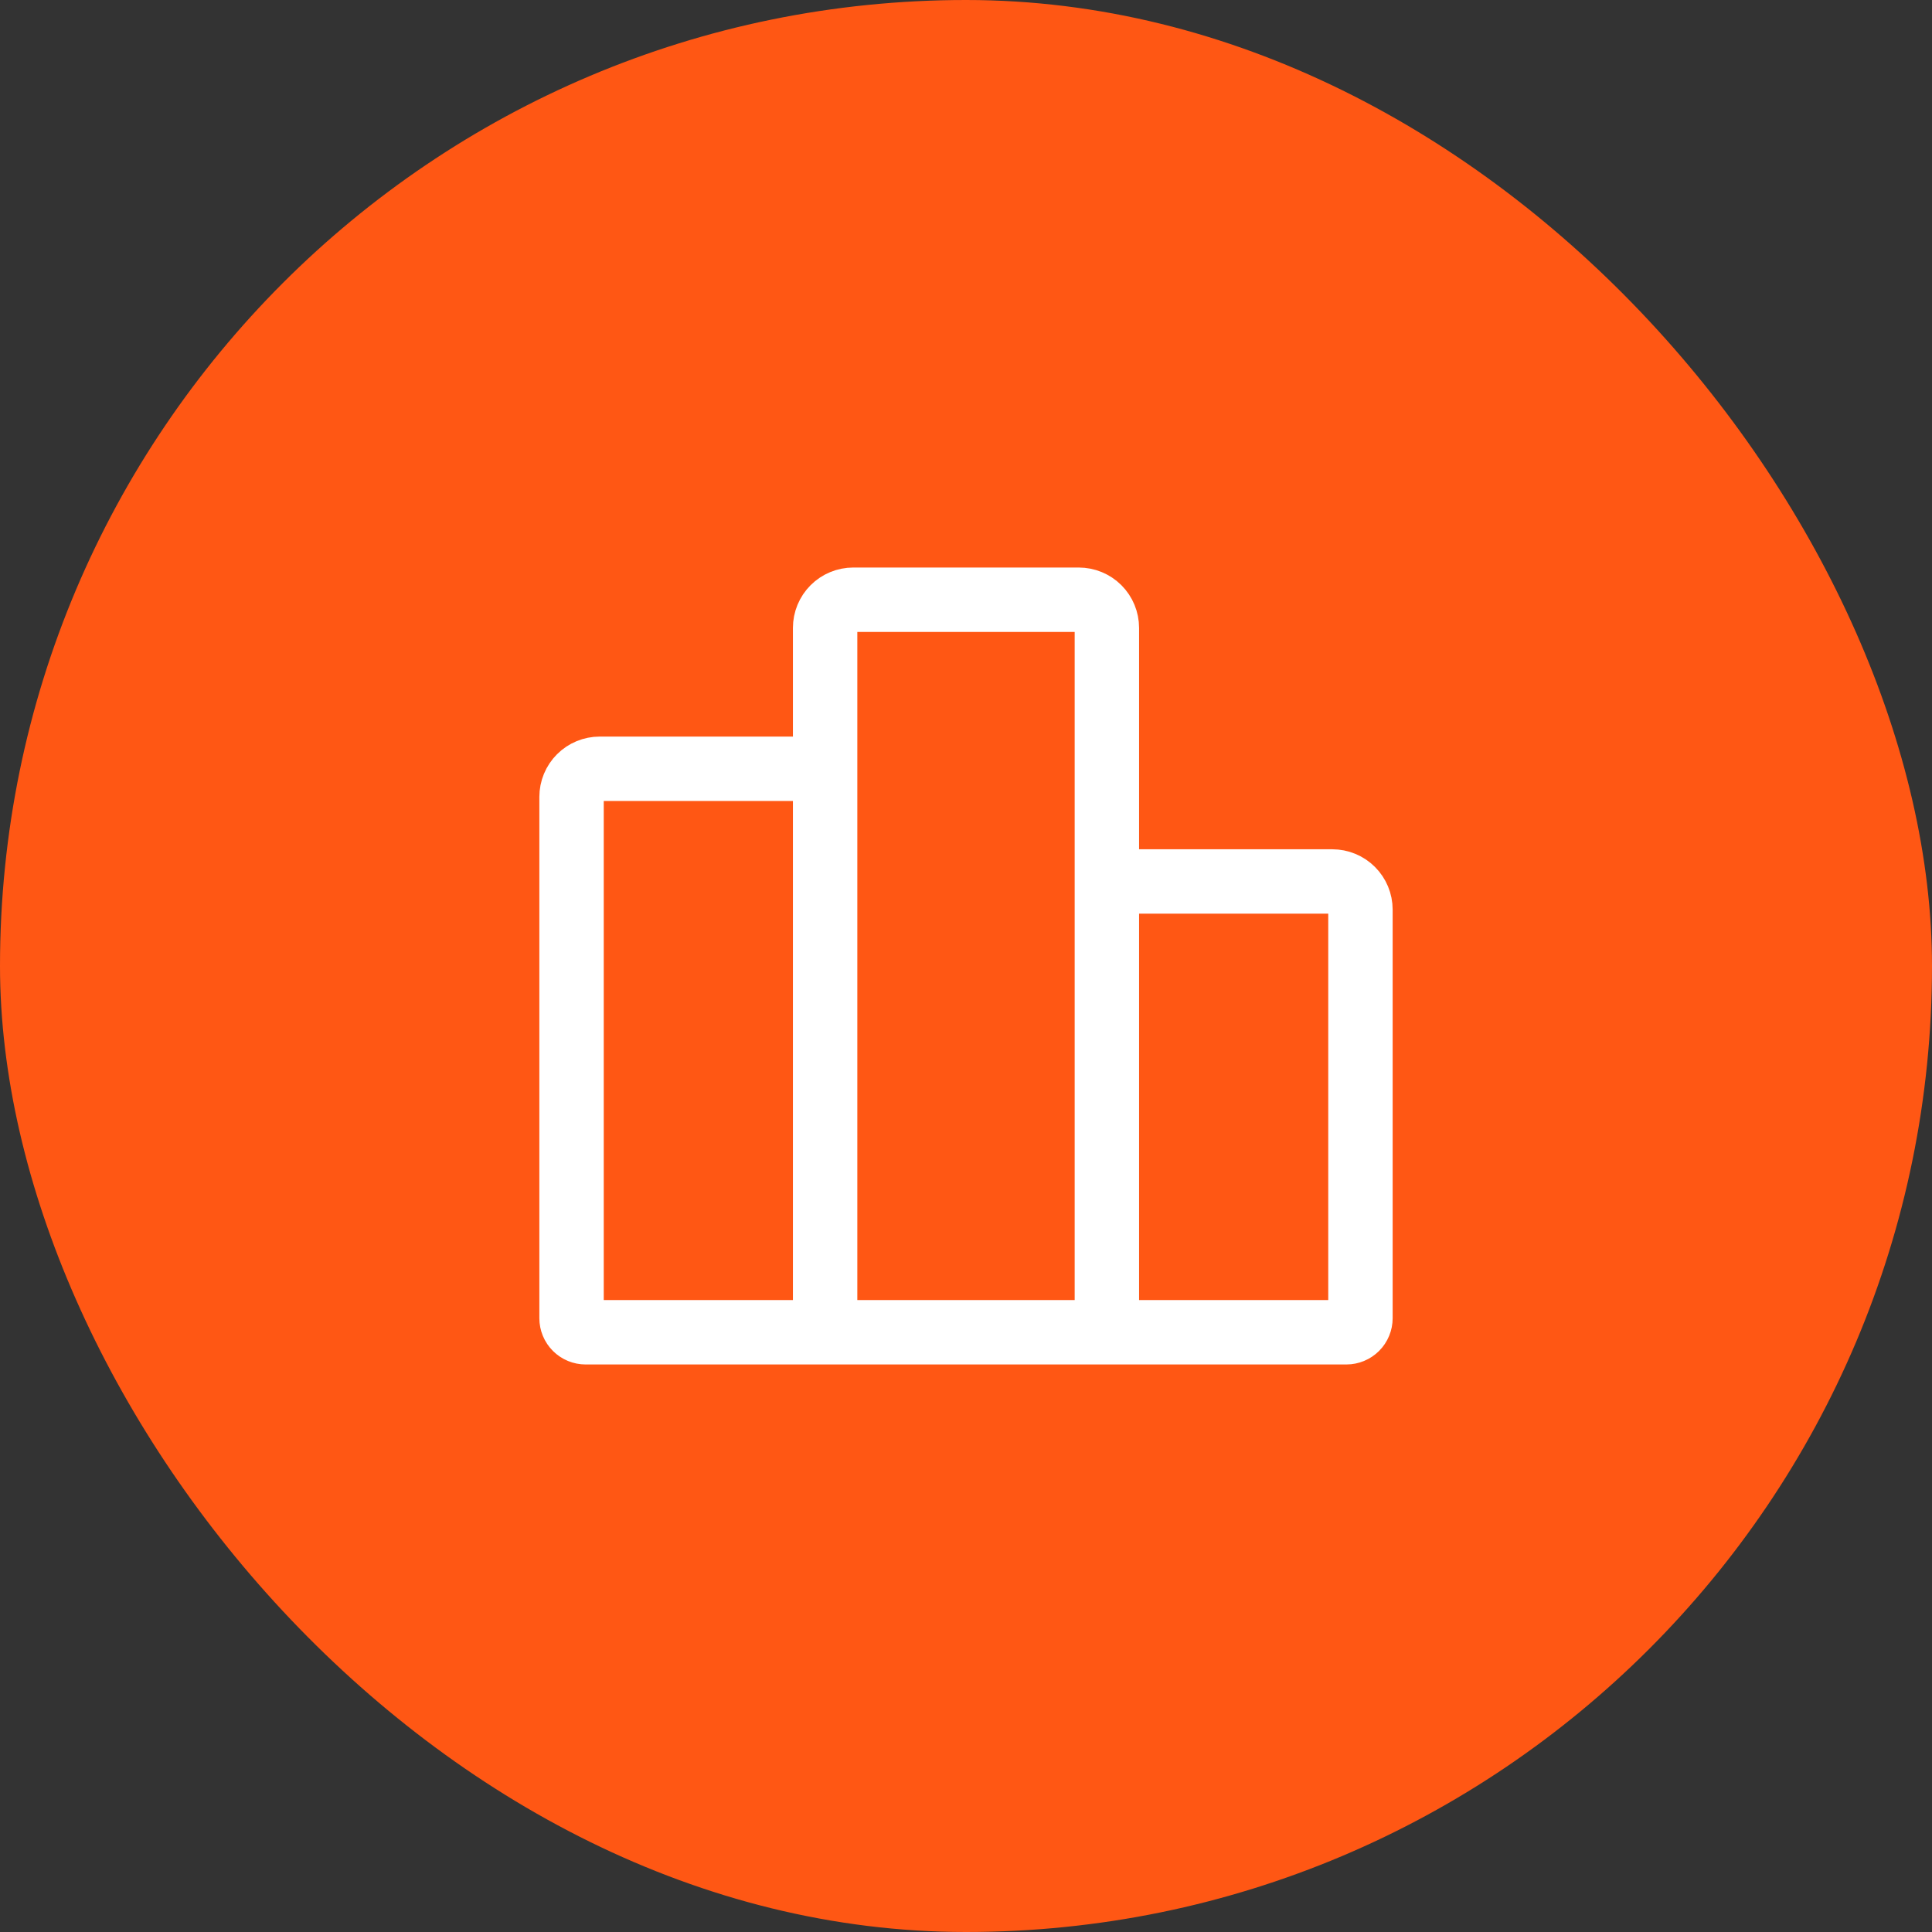
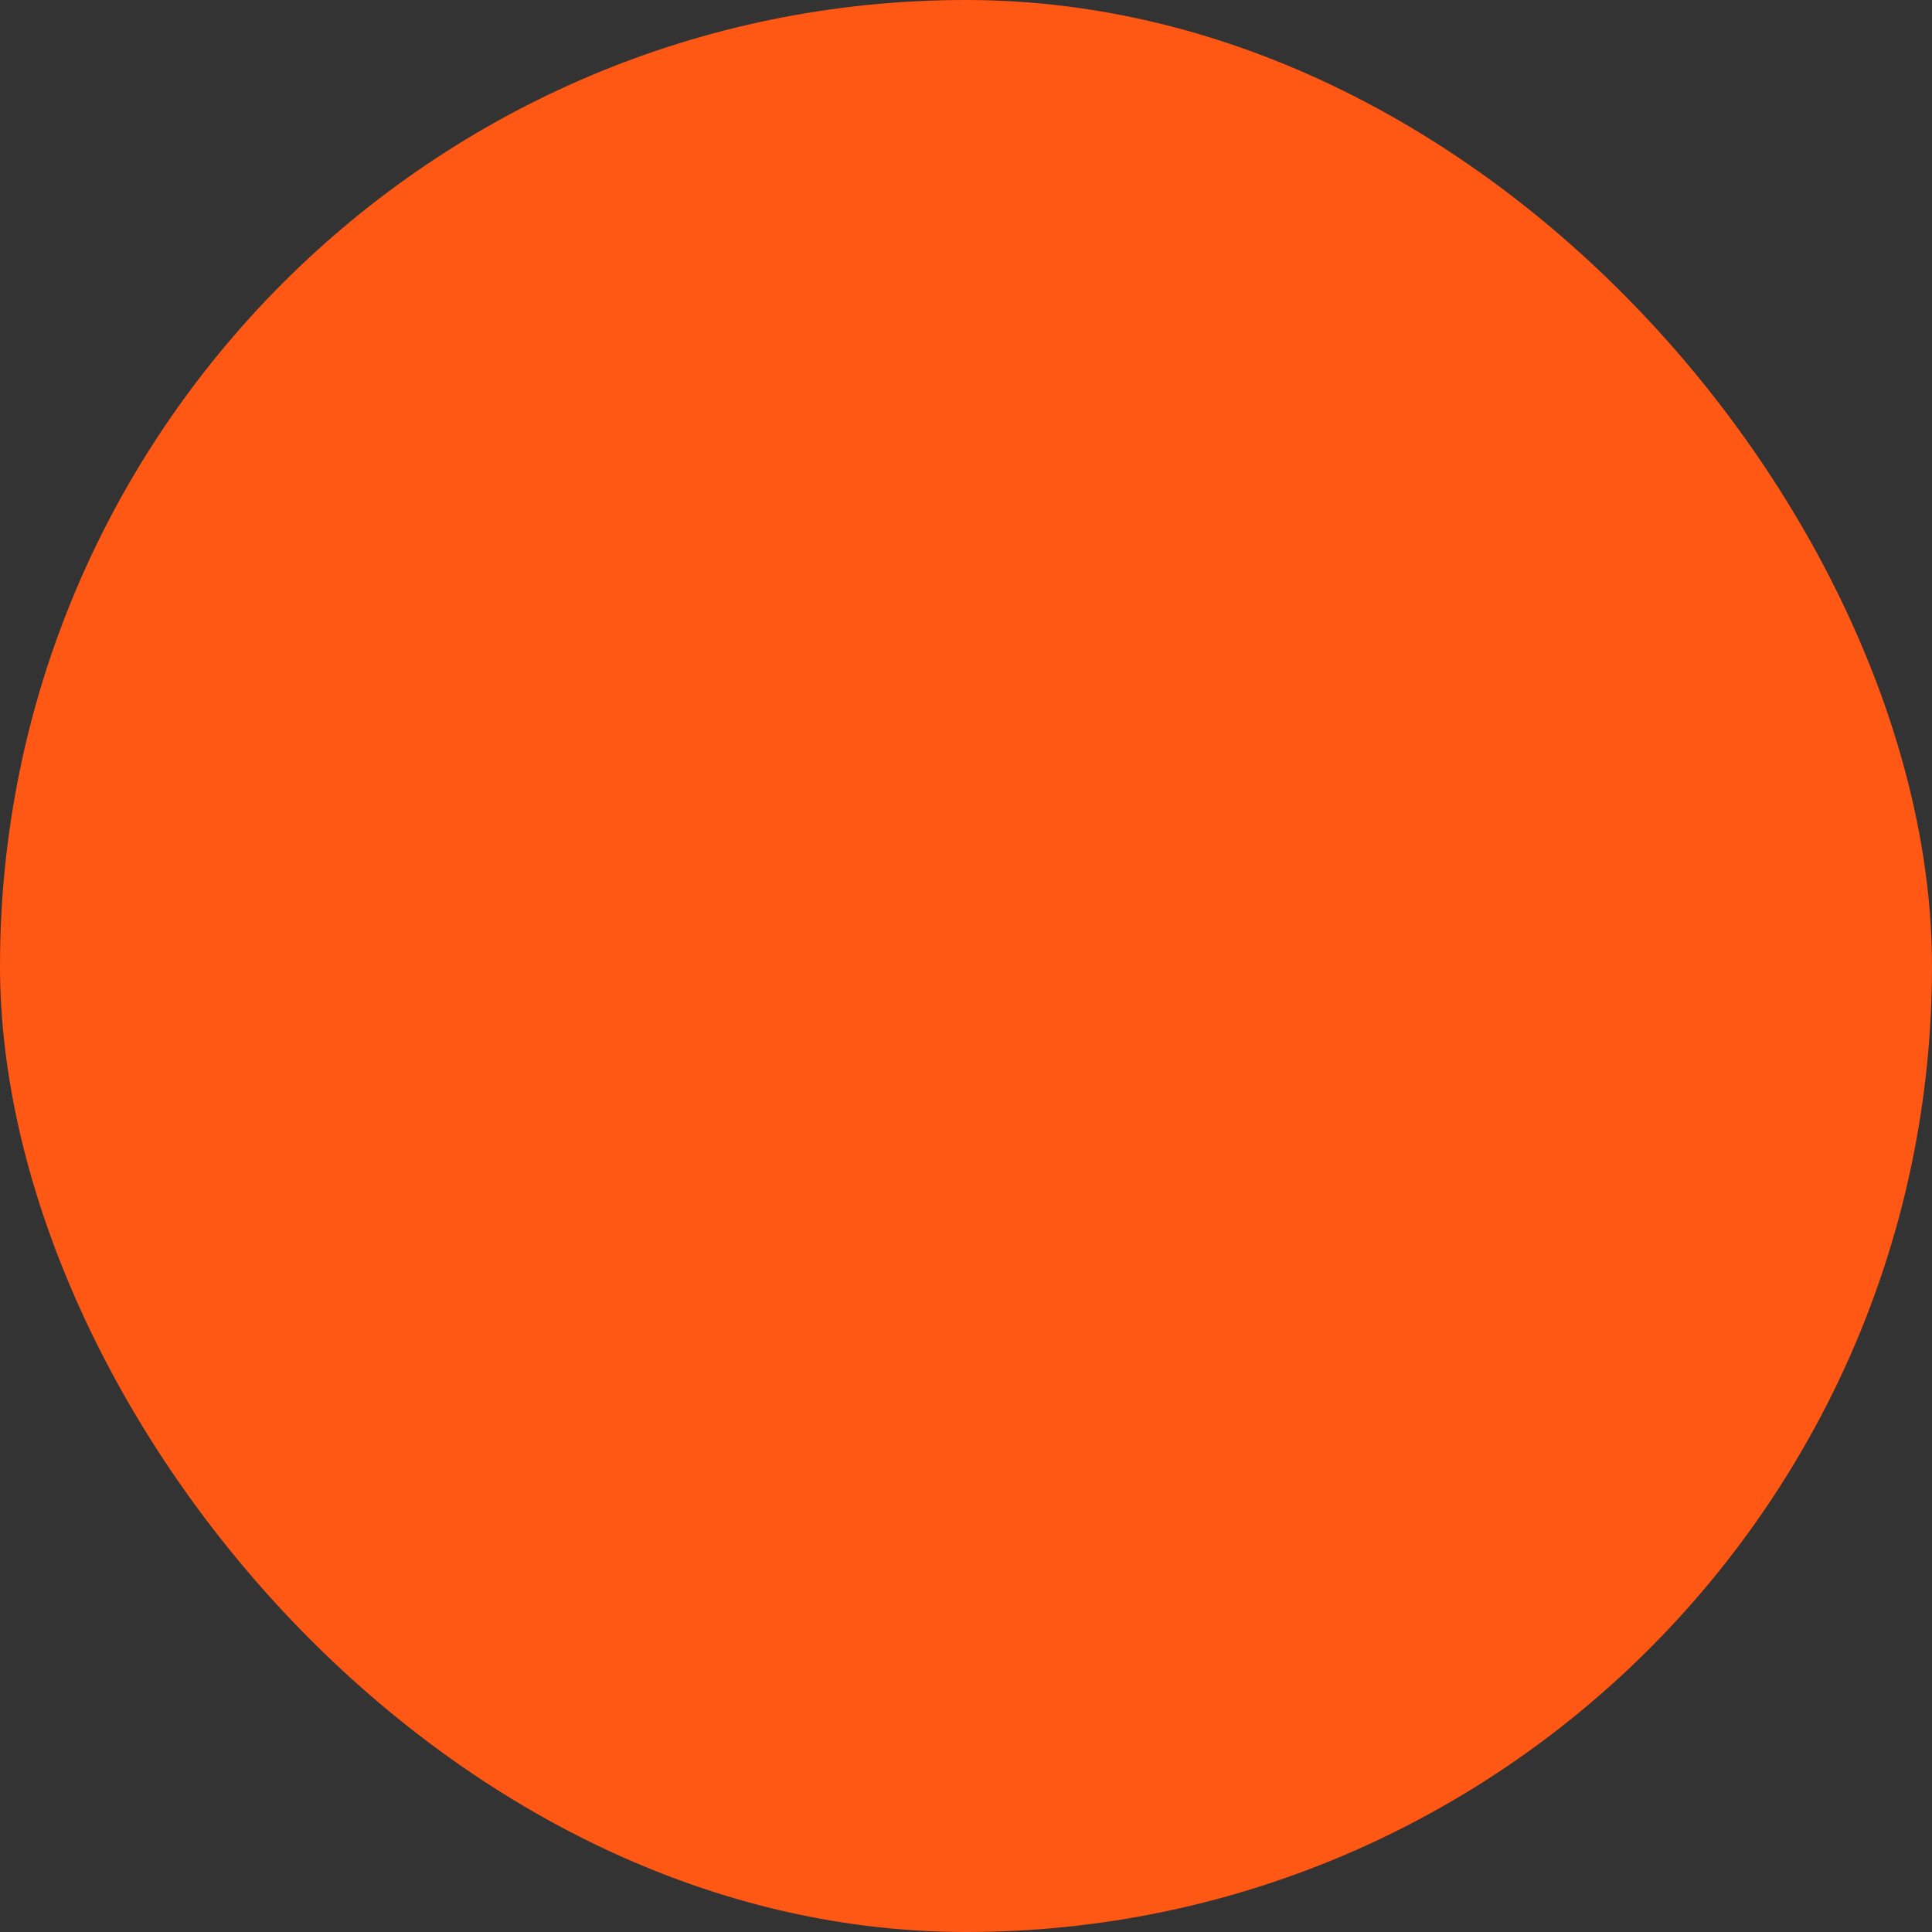
<svg xmlns="http://www.w3.org/2000/svg" width="60" height="60" viewBox="0 0 60 60" fill="none">
  <rect x="0" y="0" width="60" height="60" fill="#333333" stroke="none" />
  <rect width="60" height="60" rx="30" fill="#FF5714" />
-   <path d="M25.625 41.375H18.188C18.072 41.375 17.96 41.329 17.878 41.247C17.796 41.165 17.75 41.053 17.75 40.938V24.75C17.75 24.518 17.842 24.295 18.006 24.131C18.17 23.967 18.393 23.875 18.625 23.875H24.75C24.982 23.875 25.205 23.967 25.369 24.131C25.533 24.295 25.625 24.518 25.625 24.75V41.375ZM25.625 41.375V19.5C25.625 19.268 25.717 19.045 25.881 18.881C26.045 18.717 26.268 18.625 26.5 18.625H33.5C33.732 18.625 33.955 18.717 34.119 18.881C34.283 19.045 34.375 19.268 34.375 19.5V41.375M25.625 41.375H34.375M34.375 41.375V28.25C34.375 28.018 34.467 27.795 34.631 27.631C34.795 27.467 35.018 27.375 35.25 27.375H41.375C41.607 27.375 41.83 27.467 41.994 27.631C42.158 27.795 42.25 28.018 42.25 28.25V40.938C42.25 41.053 42.204 41.165 42.122 41.247C42.04 41.329 41.928 41.375 41.812 41.375H34.375Z" stroke="white" stroke-width="2" stroke-linecap="round" stroke-linejoin="round" />
</svg>